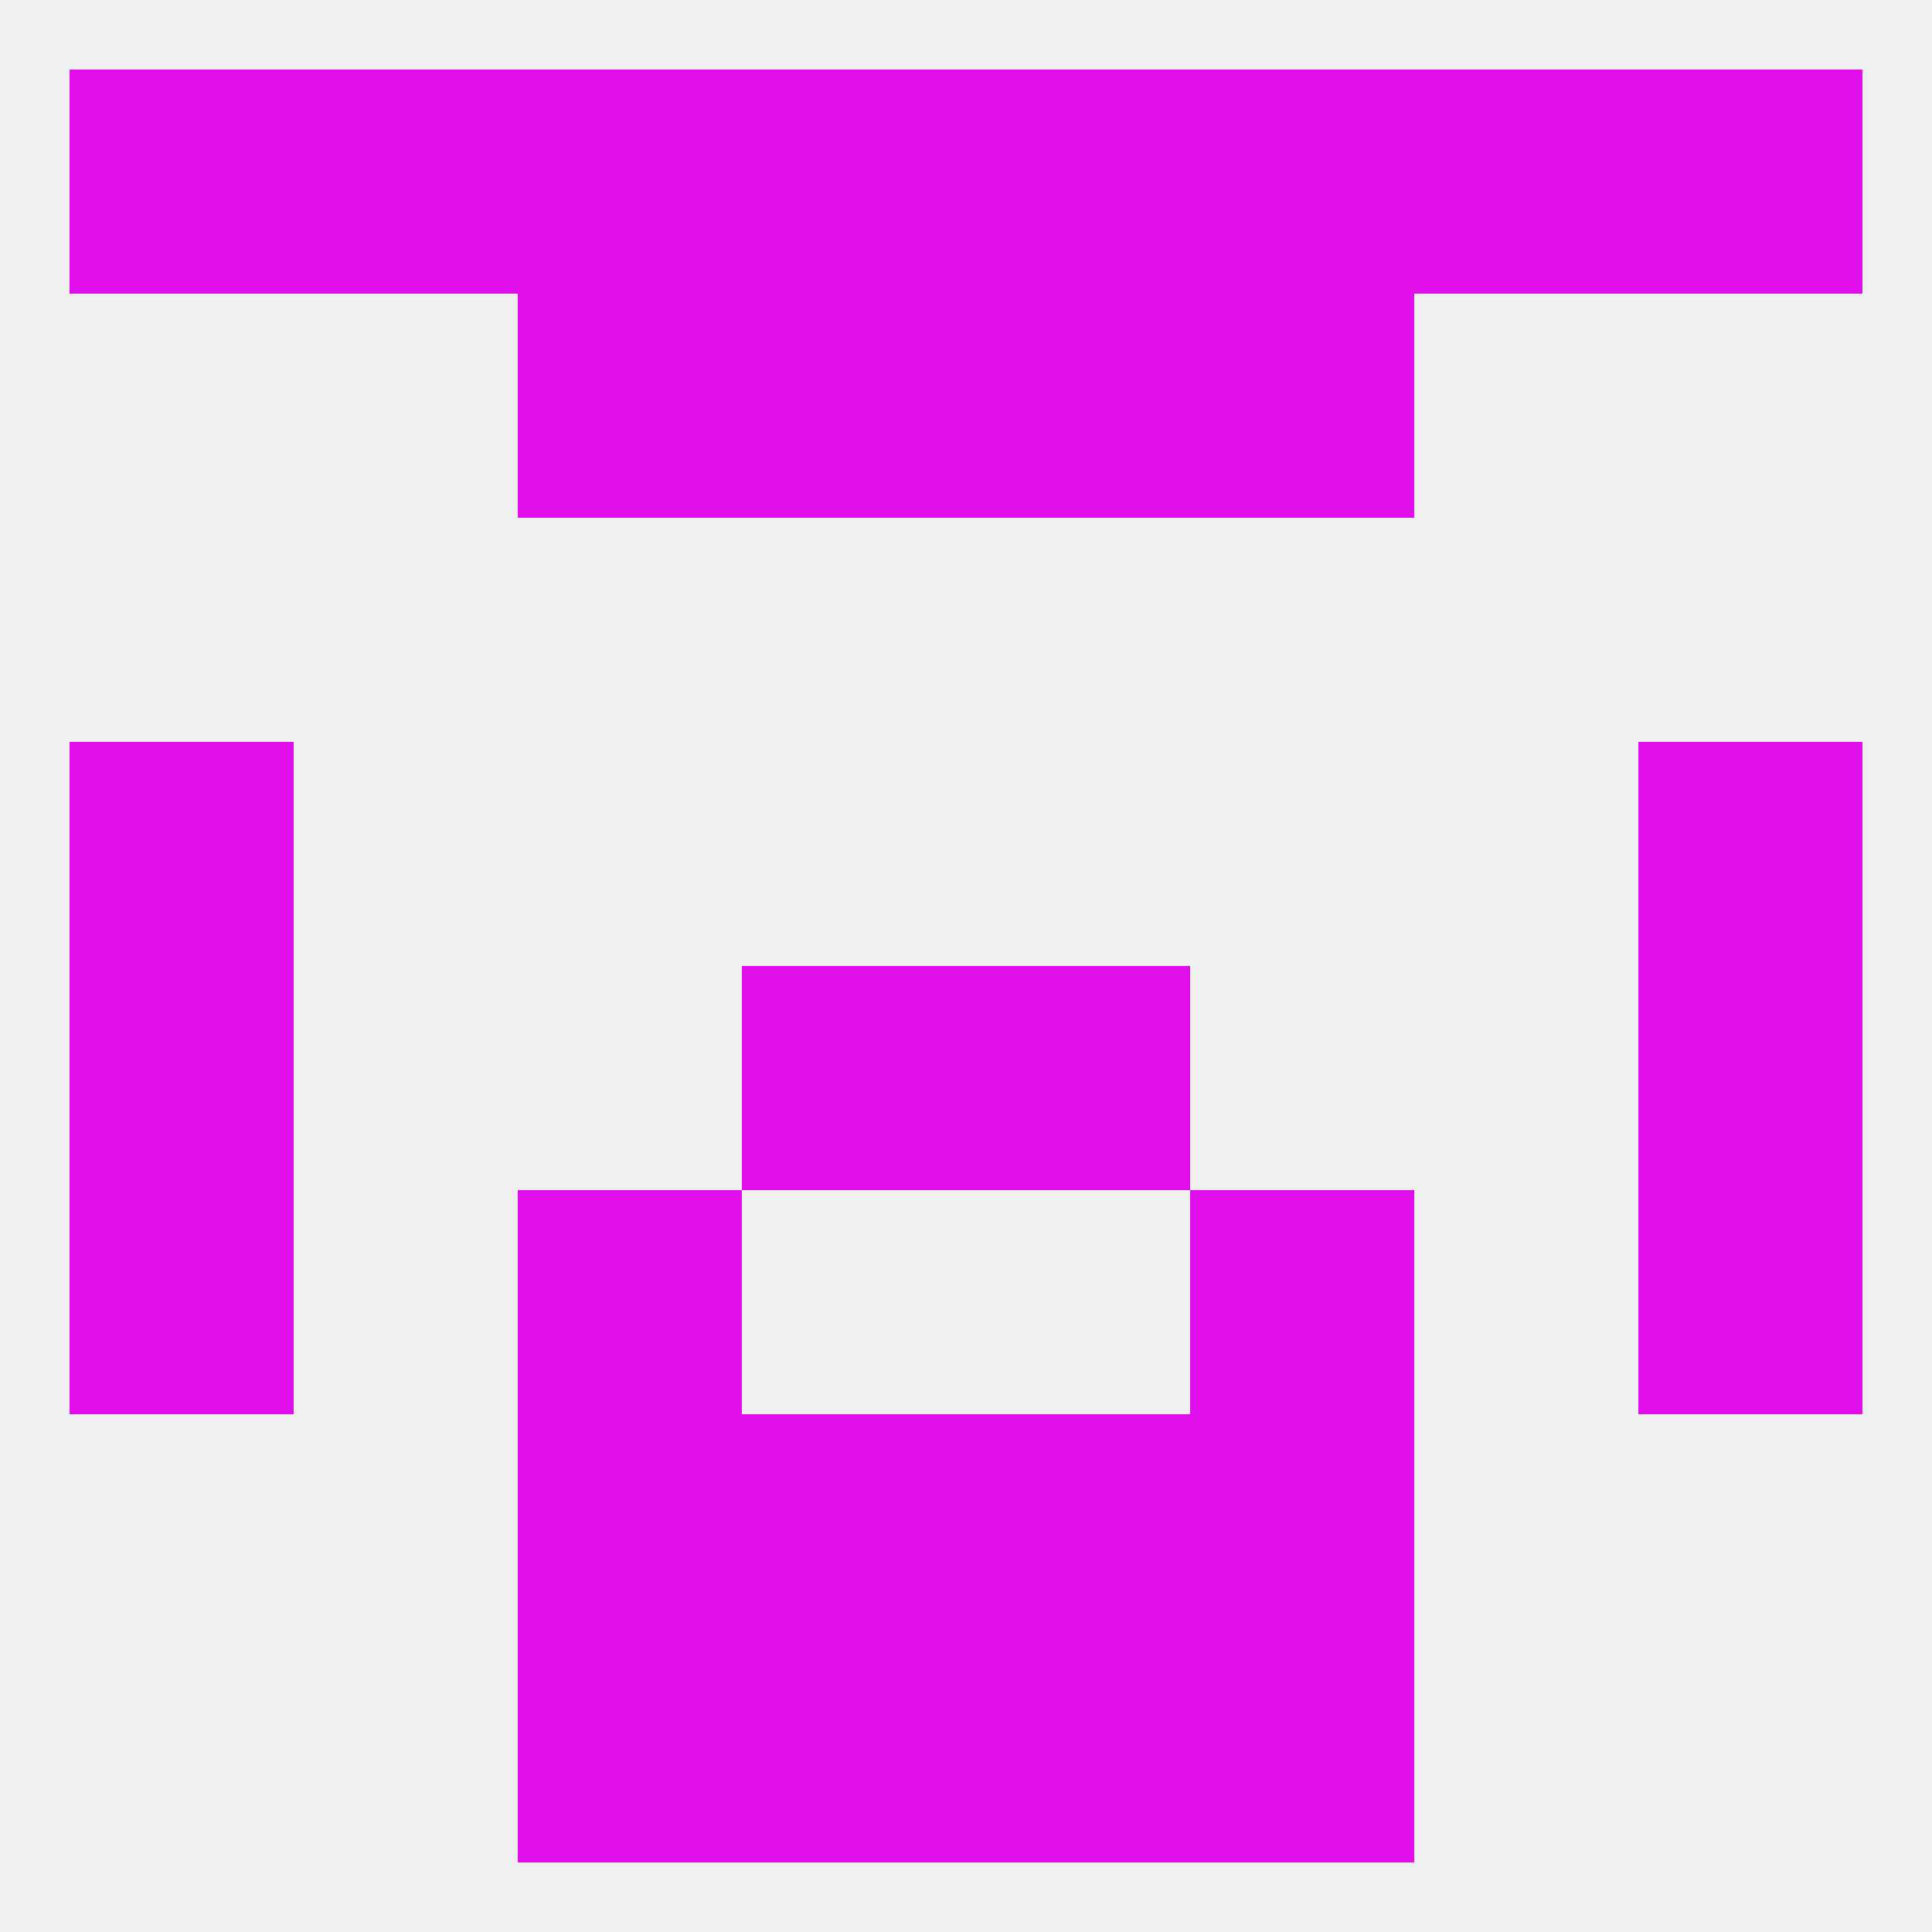
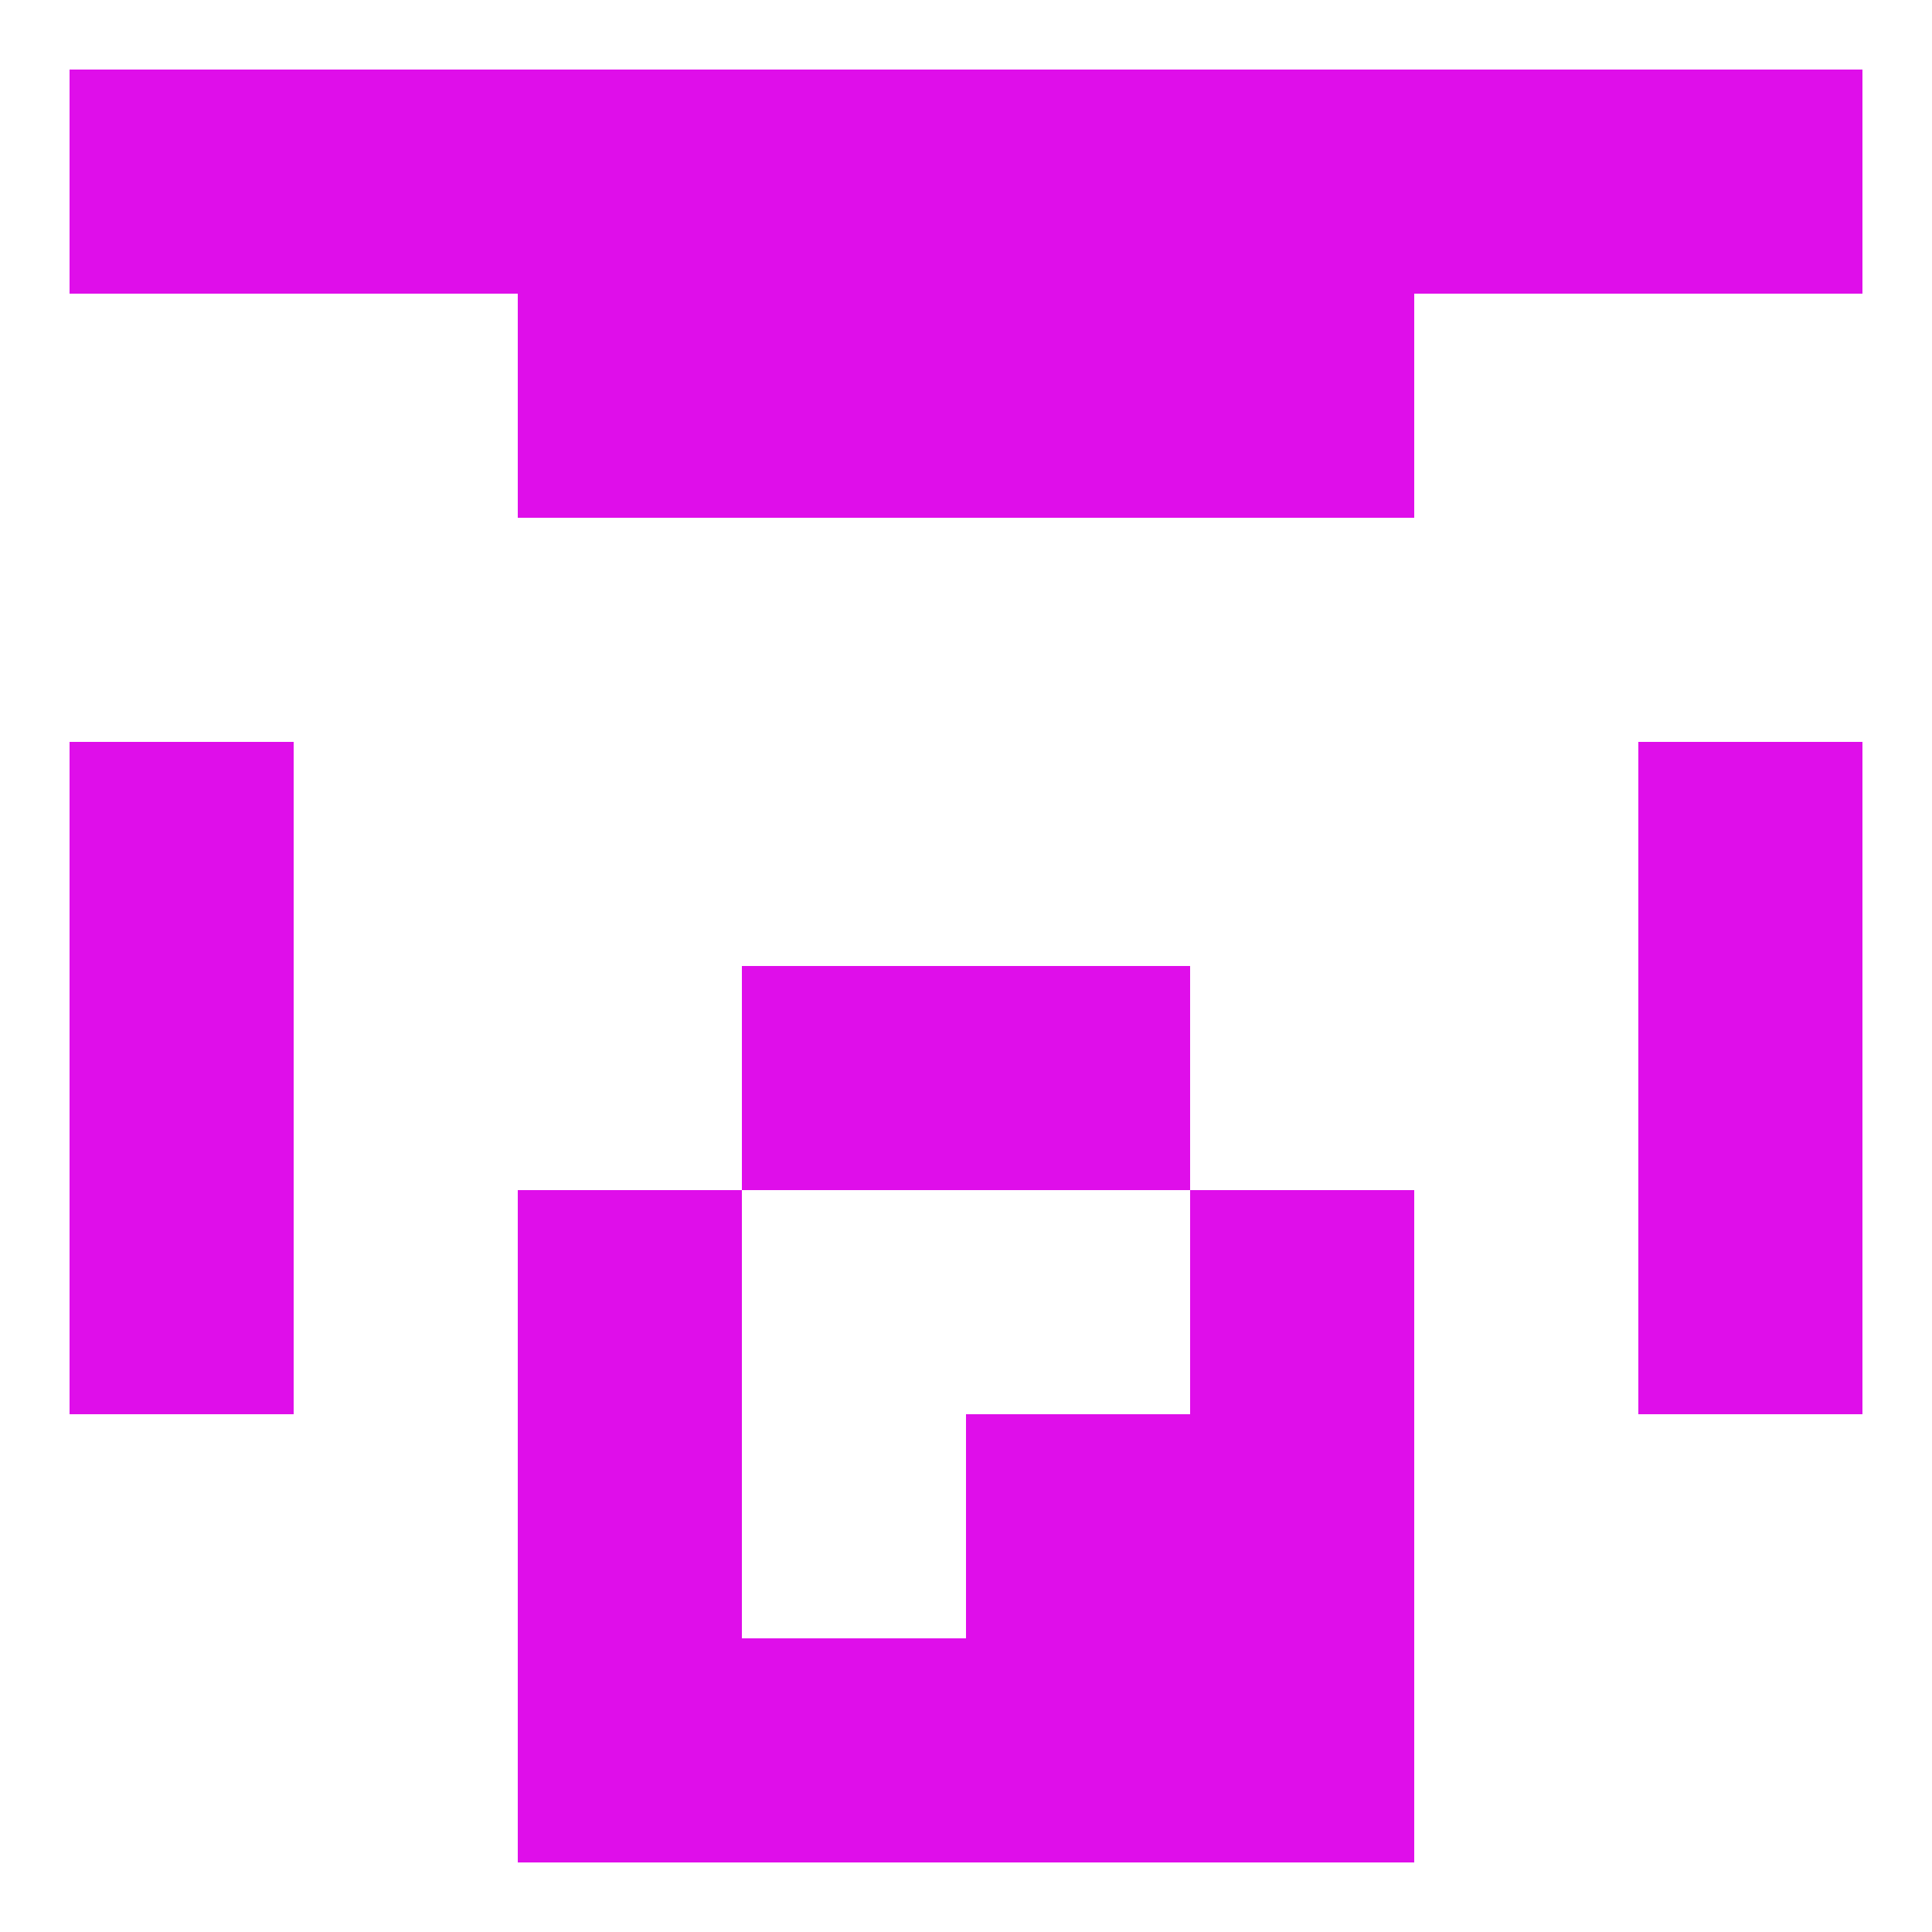
<svg xmlns="http://www.w3.org/2000/svg" version="1.1" baseprofile="full" width="250" height="250" viewBox="0 0 250 250">
-   <rect width="100%" height="100%" fill="rgba(240,240,240,255)" />
  <rect x="212" y="96" width="29" height="29" fill="rgba(223,14,234,255)" />
  <rect x="9" y="96" width="29" height="29" fill="rgba(223,14,234,255)" />
  <rect x="96" y="38" width="29" height="29" fill="rgba(223,14,234,255)" />
  <rect x="125" y="38" width="29" height="29" fill="rgba(223,14,234,255)" />
  <rect x="67" y="38" width="29" height="29" fill="rgba(223,14,234,255)" />
  <rect x="154" y="38" width="29" height="29" fill="rgba(223,14,234,255)" />
  <rect x="38" y="9" width="29" height="29" fill="rgba(223,14,234,255)" />
  <rect x="96" y="9" width="29" height="29" fill="rgba(223,14,234,255)" />
  <rect x="125" y="9" width="29" height="29" fill="rgba(223,14,234,255)" />
  <rect x="212" y="9" width="29" height="29" fill="rgba(223,14,234,255)" />
  <rect x="154" y="9" width="29" height="29" fill="rgba(223,14,234,255)" />
  <rect x="183" y="9" width="29" height="29" fill="rgba(223,14,234,255)" />
  <rect x="9" y="9" width="29" height="29" fill="rgba(223,14,234,255)" />
  <rect x="67" y="9" width="29" height="29" fill="rgba(223,14,234,255)" />
  <rect x="154" y="212" width="29" height="29" fill="rgba(223,14,234,255)" />
  <rect x="96" y="212" width="29" height="29" fill="rgba(223,14,234,255)" />
  <rect x="125" y="212" width="29" height="29" fill="rgba(223,14,234,255)" />
  <rect x="67" y="212" width="29" height="29" fill="rgba(223,14,234,255)" />
-   <rect x="96" y="183" width="29" height="29" fill="rgba(223,14,234,255)" />
  <rect x="125" y="183" width="29" height="29" fill="rgba(223,14,234,255)" />
  <rect x="67" y="183" width="29" height="29" fill="rgba(223,14,234,255)" />
  <rect x="154" y="183" width="29" height="29" fill="rgba(223,14,234,255)" />
  <rect x="9" y="125" width="29" height="29" fill="rgba(223,14,234,255)" />
  <rect x="212" y="125" width="29" height="29" fill="rgba(223,14,234,255)" />
  <rect x="96" y="125" width="29" height="29" fill="rgba(223,14,234,255)" />
  <rect x="125" y="125" width="29" height="29" fill="rgba(223,14,234,255)" />
  <rect x="67" y="154" width="29" height="29" fill="rgba(223,14,234,255)" />
  <rect x="154" y="154" width="29" height="29" fill="rgba(223,14,234,255)" />
  <rect x="9" y="154" width="29" height="29" fill="rgba(223,14,234,255)" />
  <rect x="212" y="154" width="29" height="29" fill="rgba(223,14,234,255)" />
</svg>